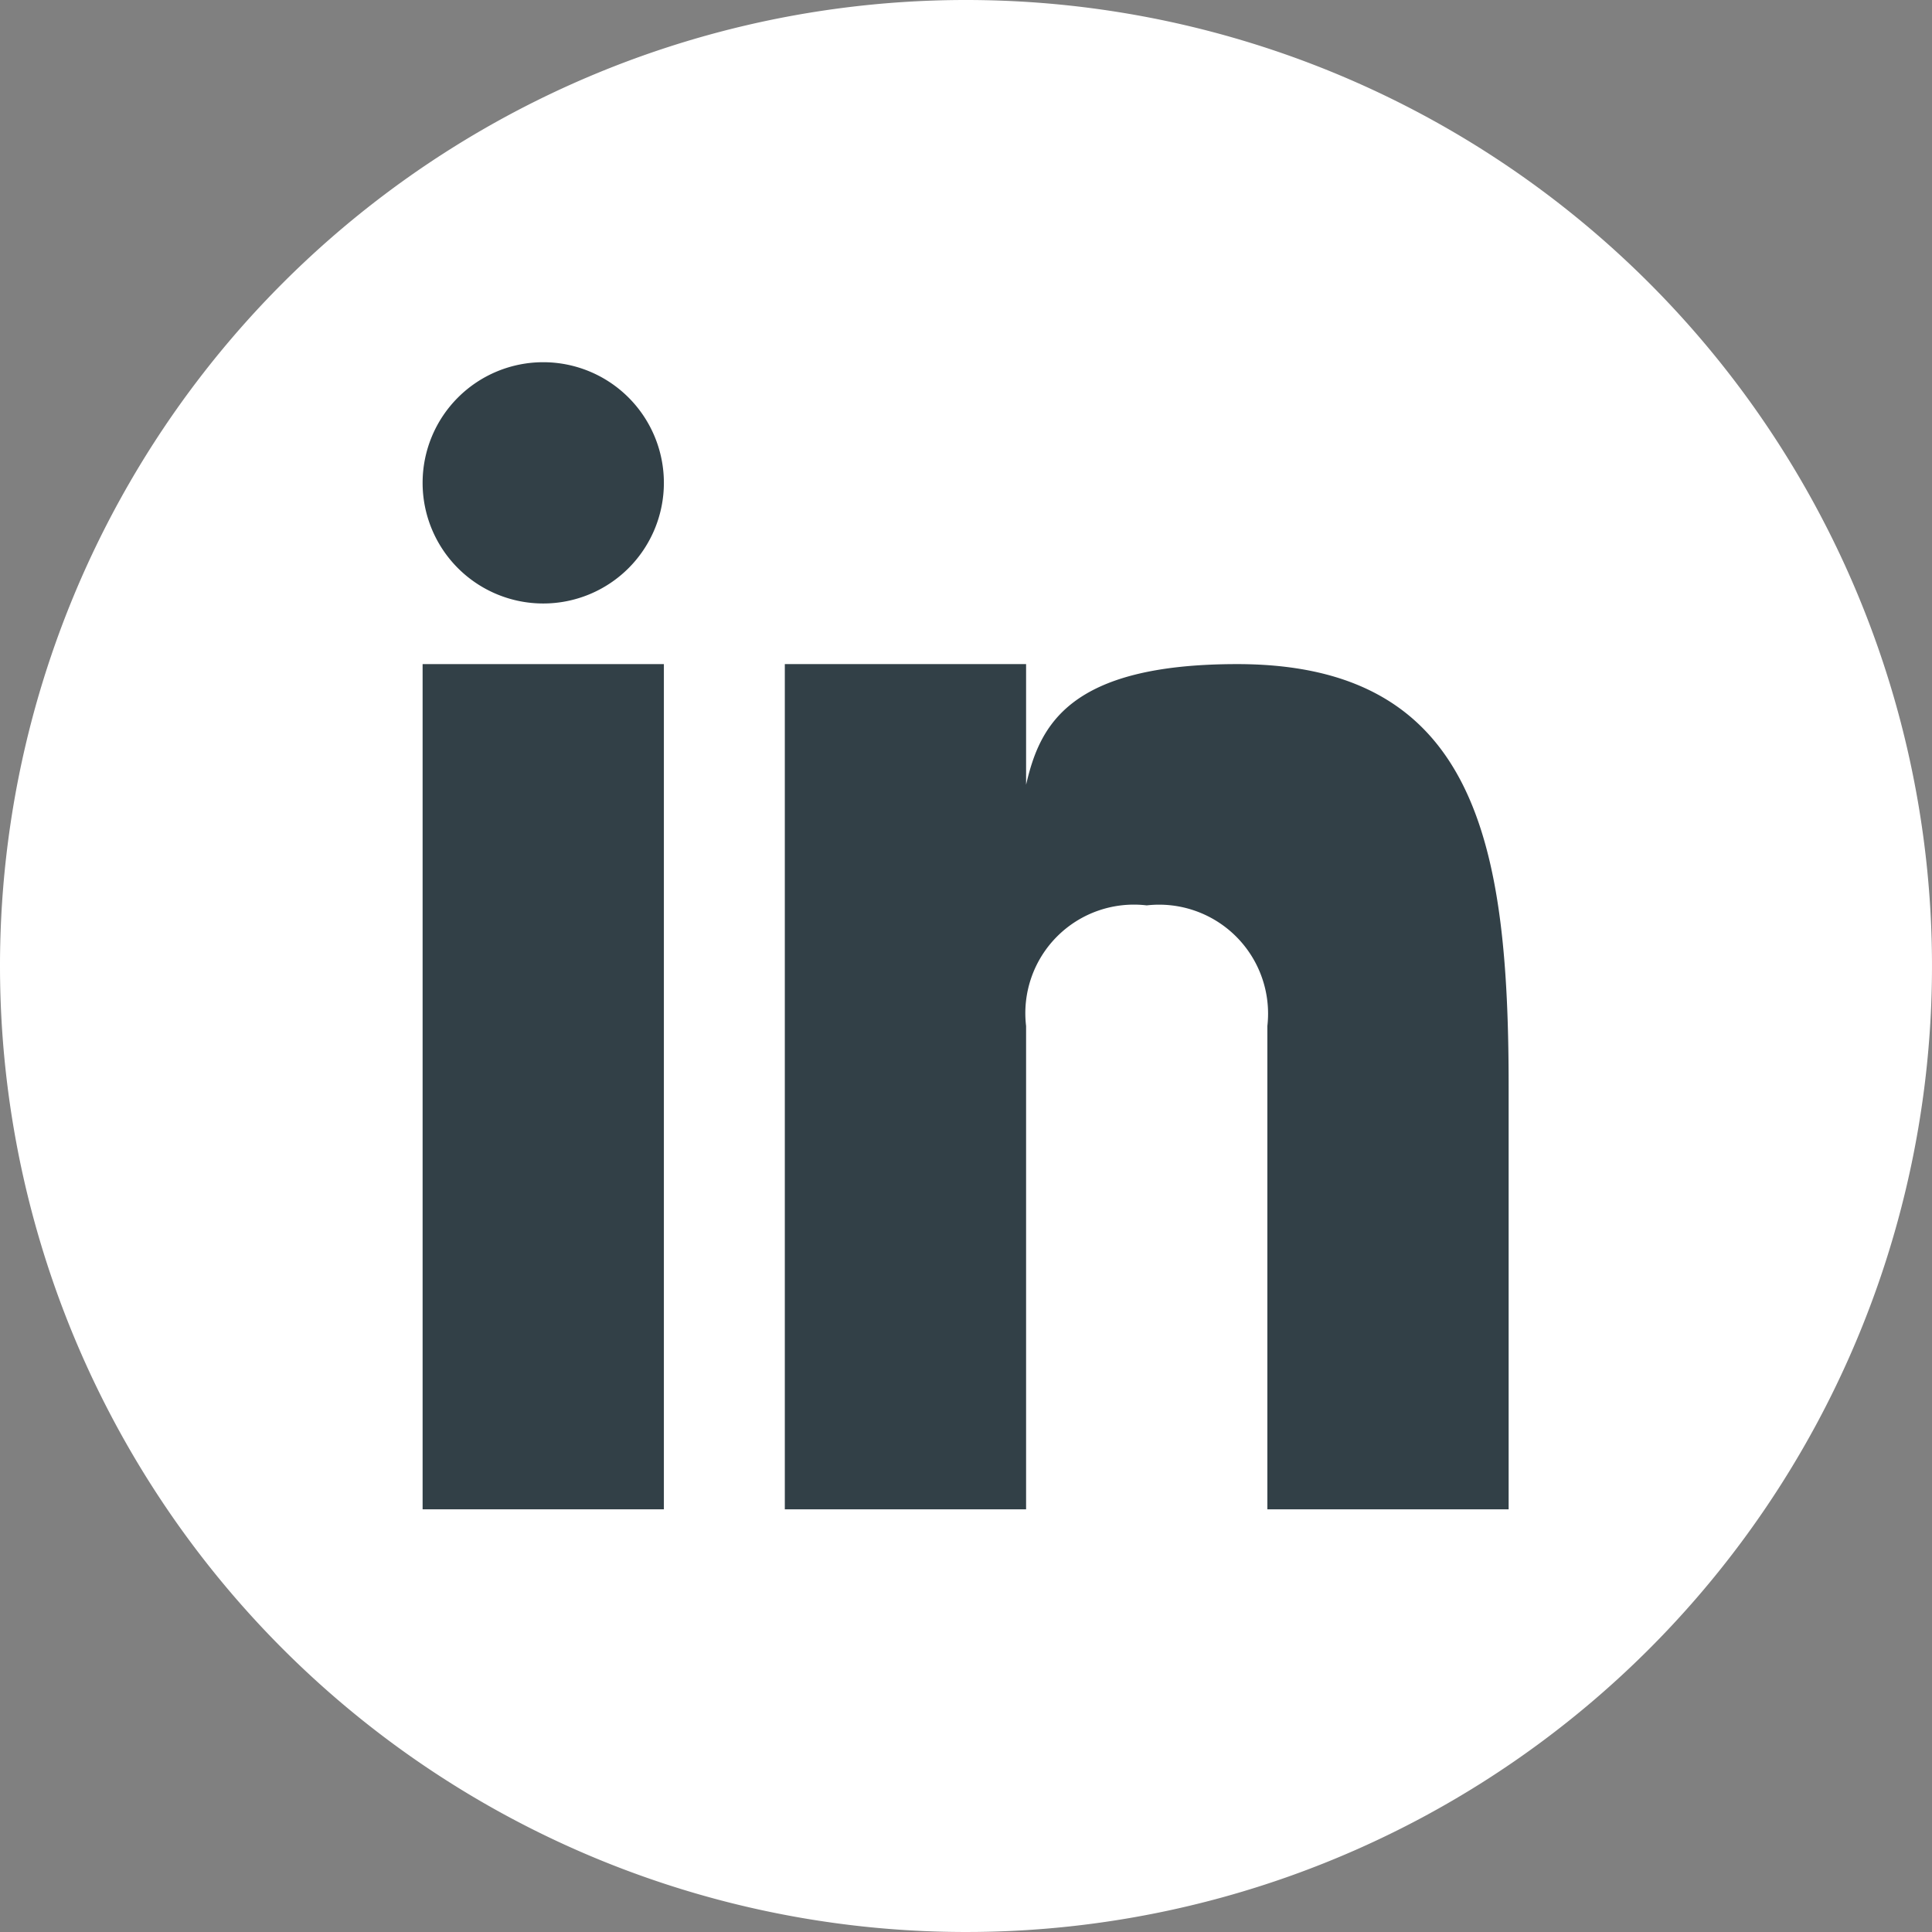
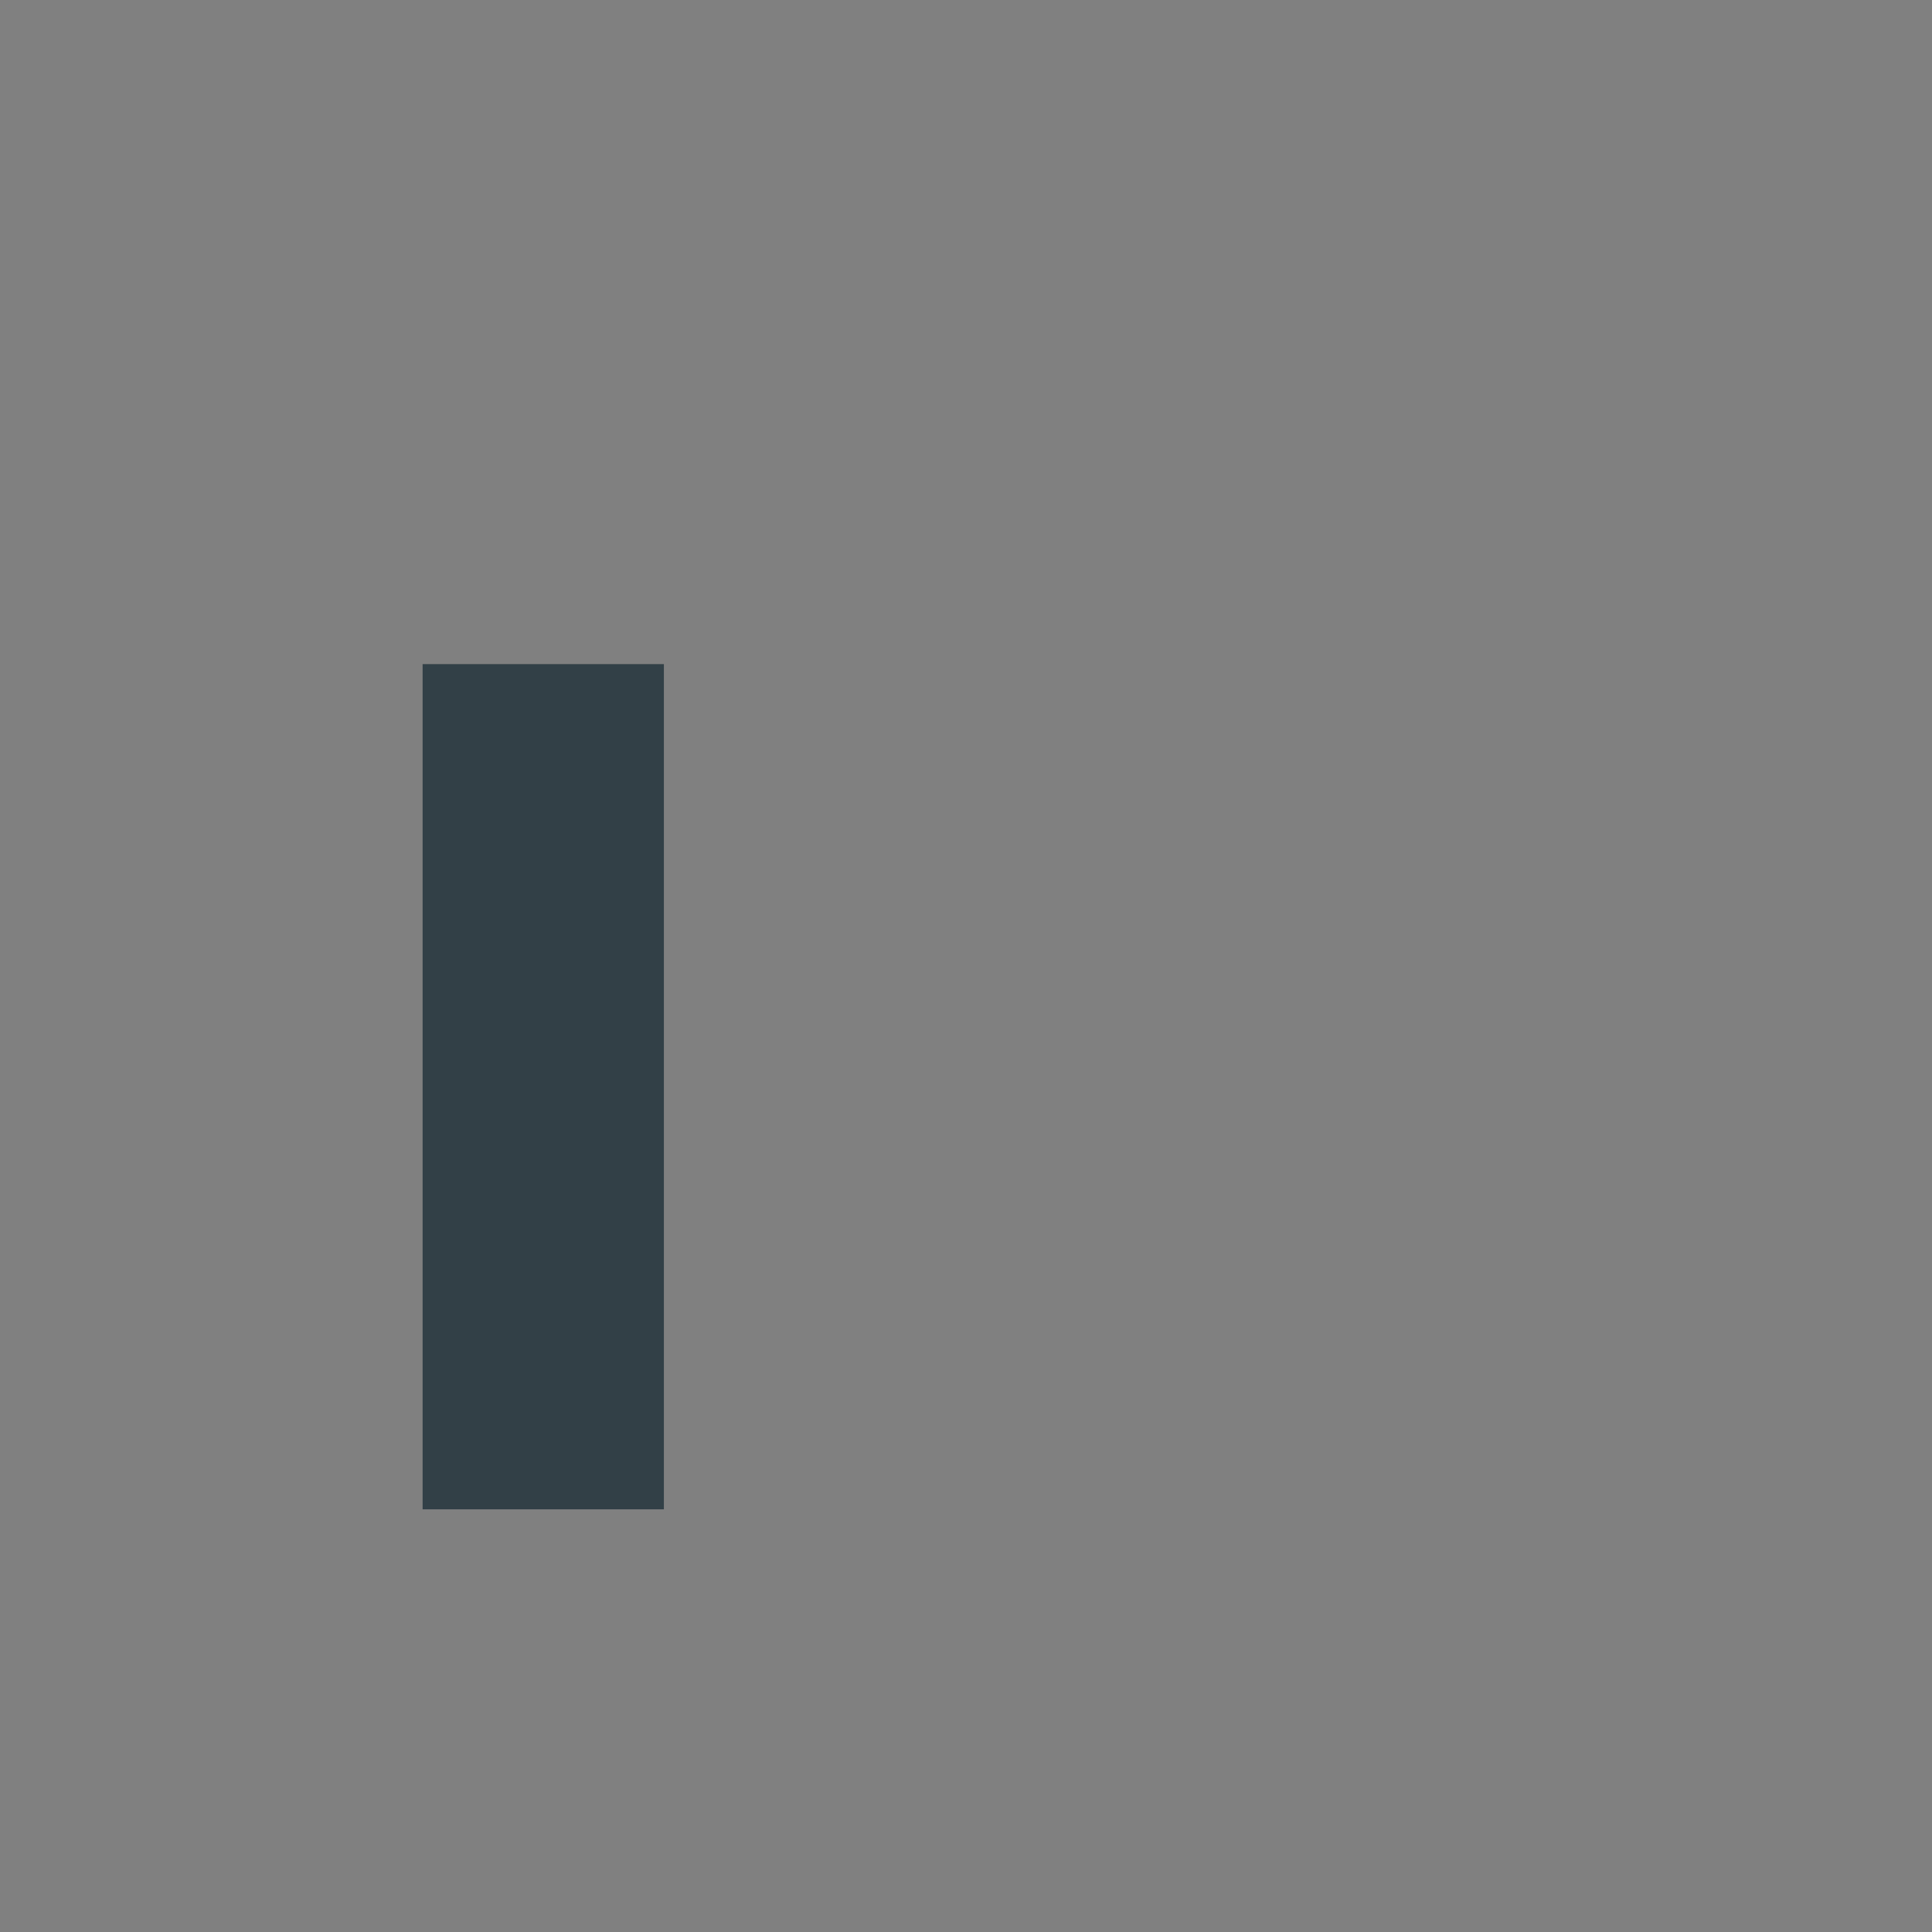
<svg xmlns="http://www.w3.org/2000/svg" width="25.624" height="25.624" viewBox="0 0 25.624 25.624">
  <rect x="0" y="0" width="25.624" height="25.624" fill="#808080" stroke="none" />
  <g id="Group_85" data-name="Group 85" transform="translate(-1516.627 -7635)">
-     <path id="Path_2414" data-name="Path 2414" d="M12.812,0A12.812,12.812,0,1,1,0,12.812,12.811,12.811,0,0,1,12.812,0" transform="translate(1516.627 7635)" fill="#fff" fill-rule="evenodd" />
    <path id="Path_2417" data-name="Path 2417" d="M0,0H3.2V11.21H0Z" transform="translate(1522.232 7643.808)" fill="#324047" />
-     <path id="Path_2415" data-name="Path 2415" d="M19,11c-2.235,0-2.619.815-2.8,1.6V11H13V22.21h3.2V15.8a1.44,1.44,0,0,1,1.6-1.6,1.445,1.445,0,0,1,1.6,1.6V22.21h3.2V16.605c0-3.2-.417-5.605-3.6-5.605" transform="translate(1514.036 7632.808)" fill="#324047" />
-     <path id="Path_2416" data-name="Path 2416" d="M8.6,6A1.6,1.6,0,1,1,7,7.6,1.6,1.6,0,0,1,8.6,6" transform="translate(1515.232 7633.804)" fill="#324047" />
  </g>
</svg>